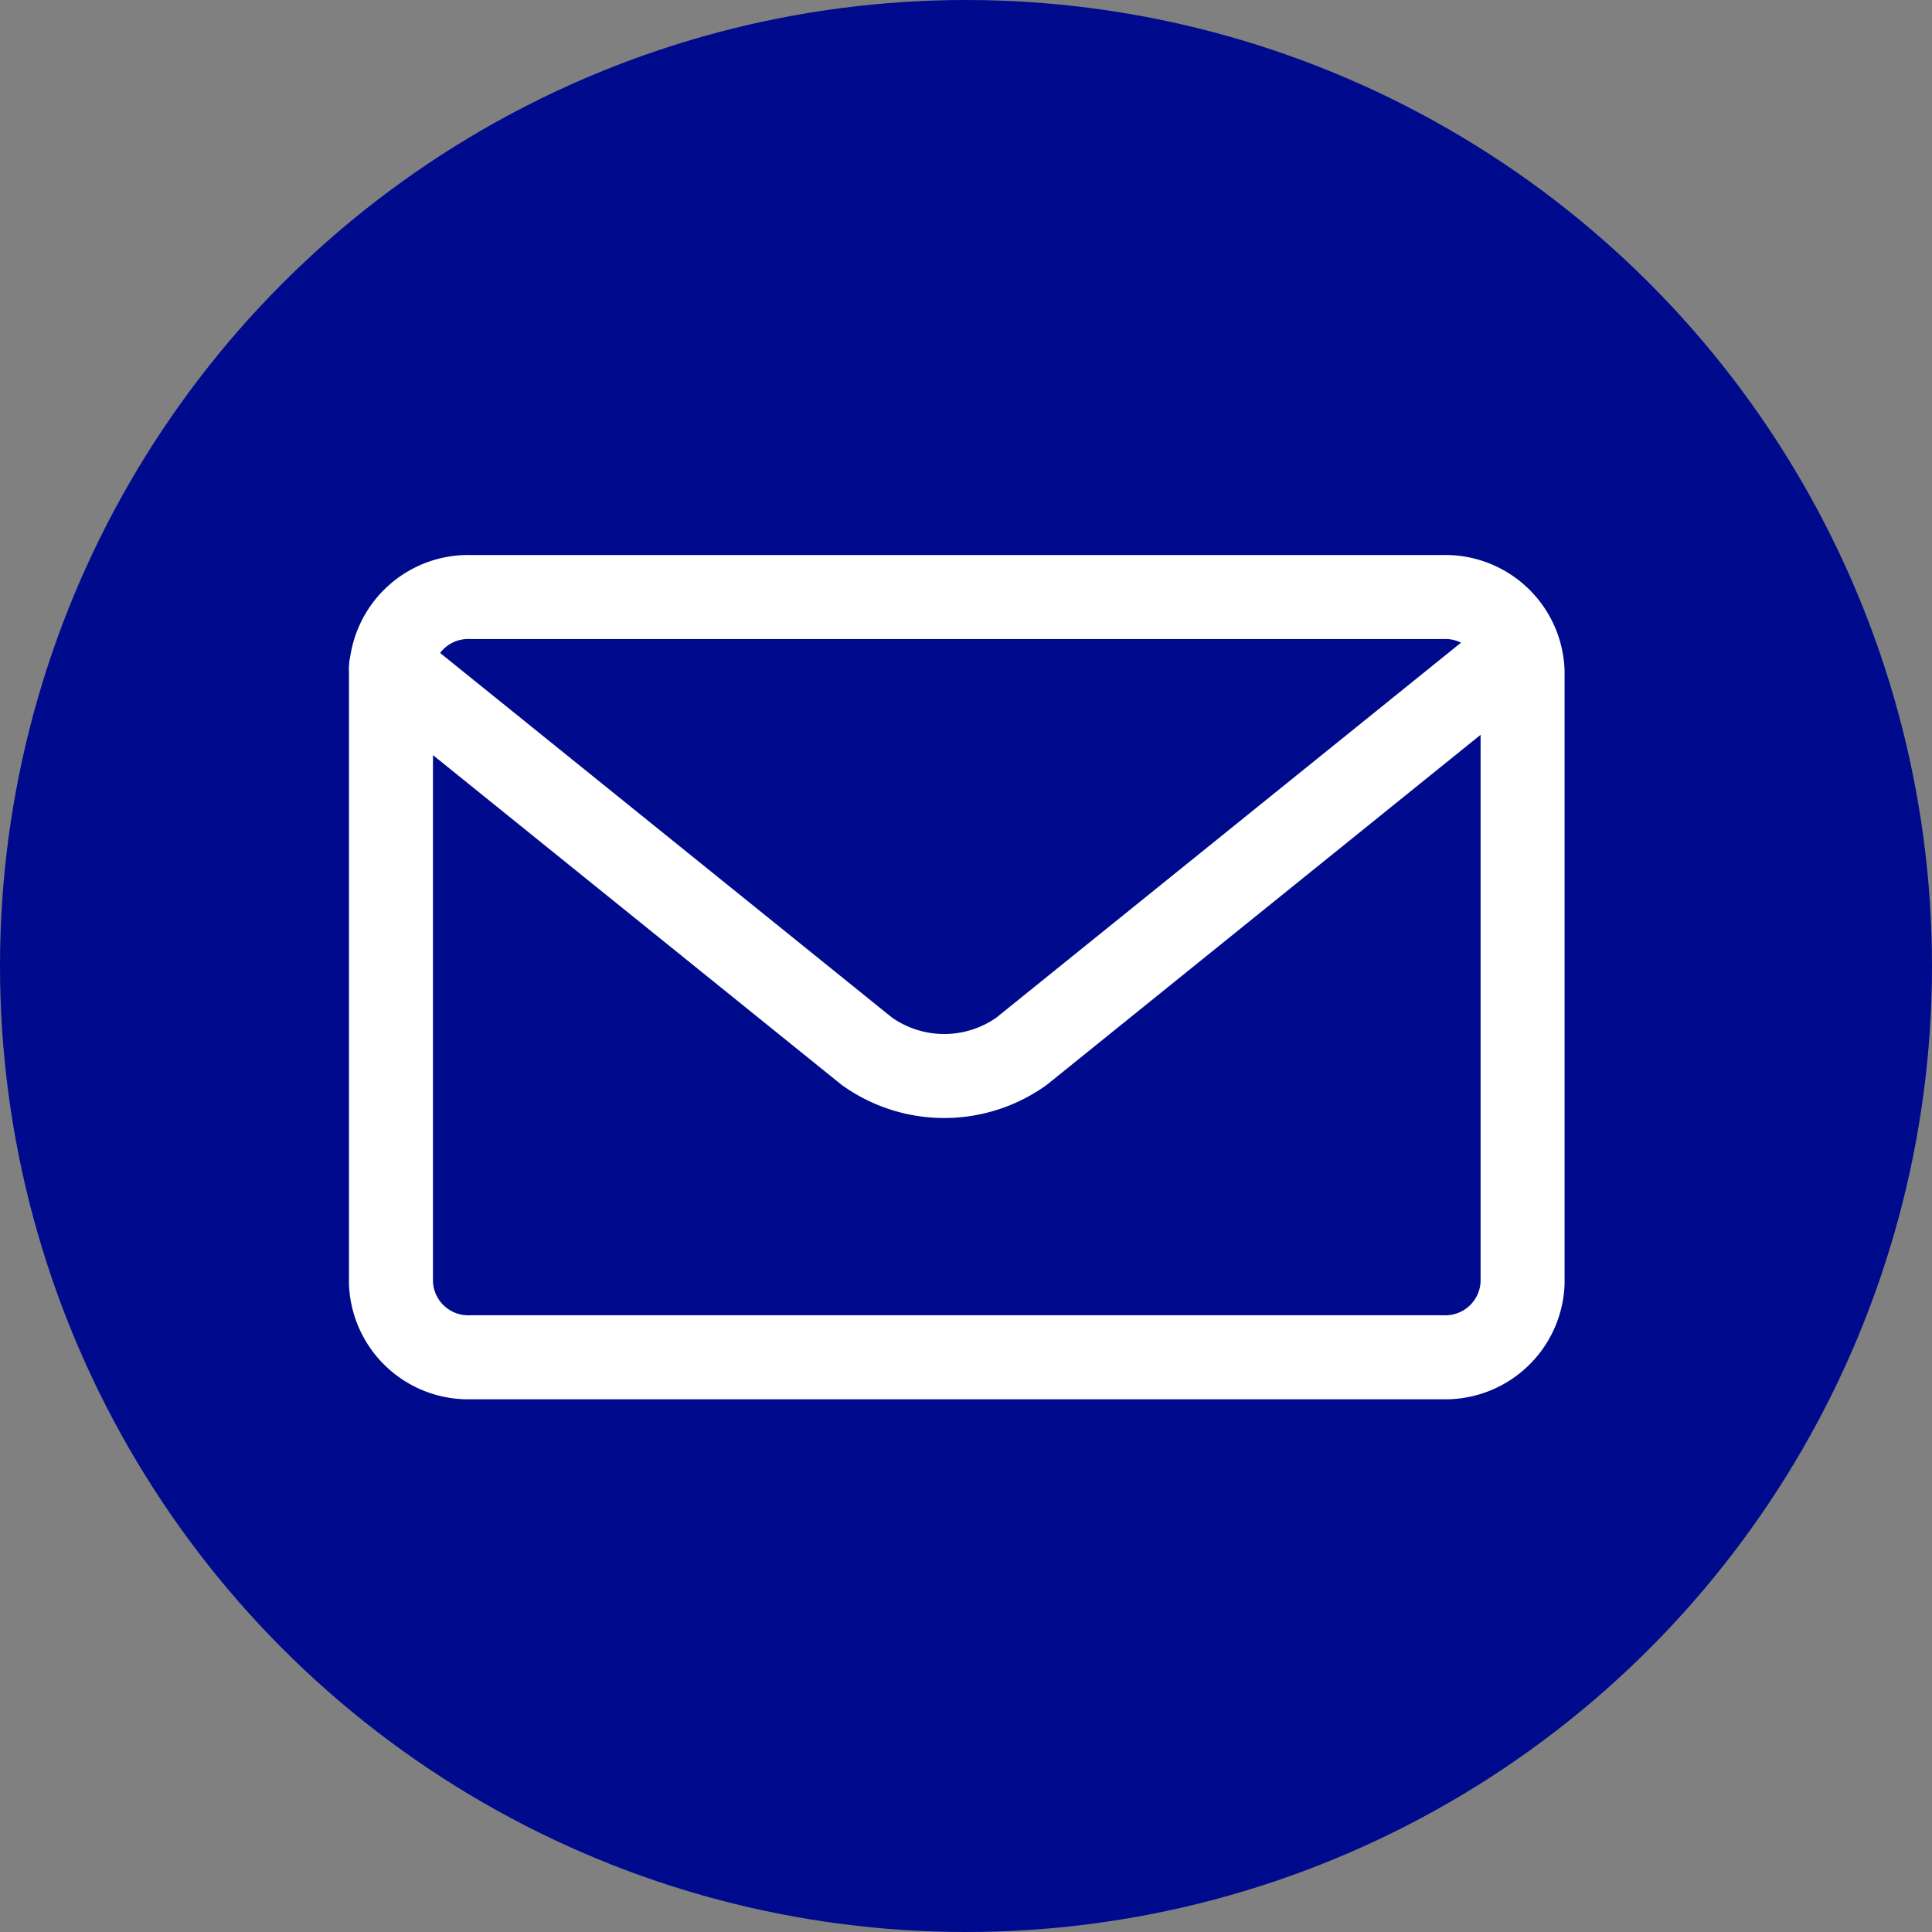
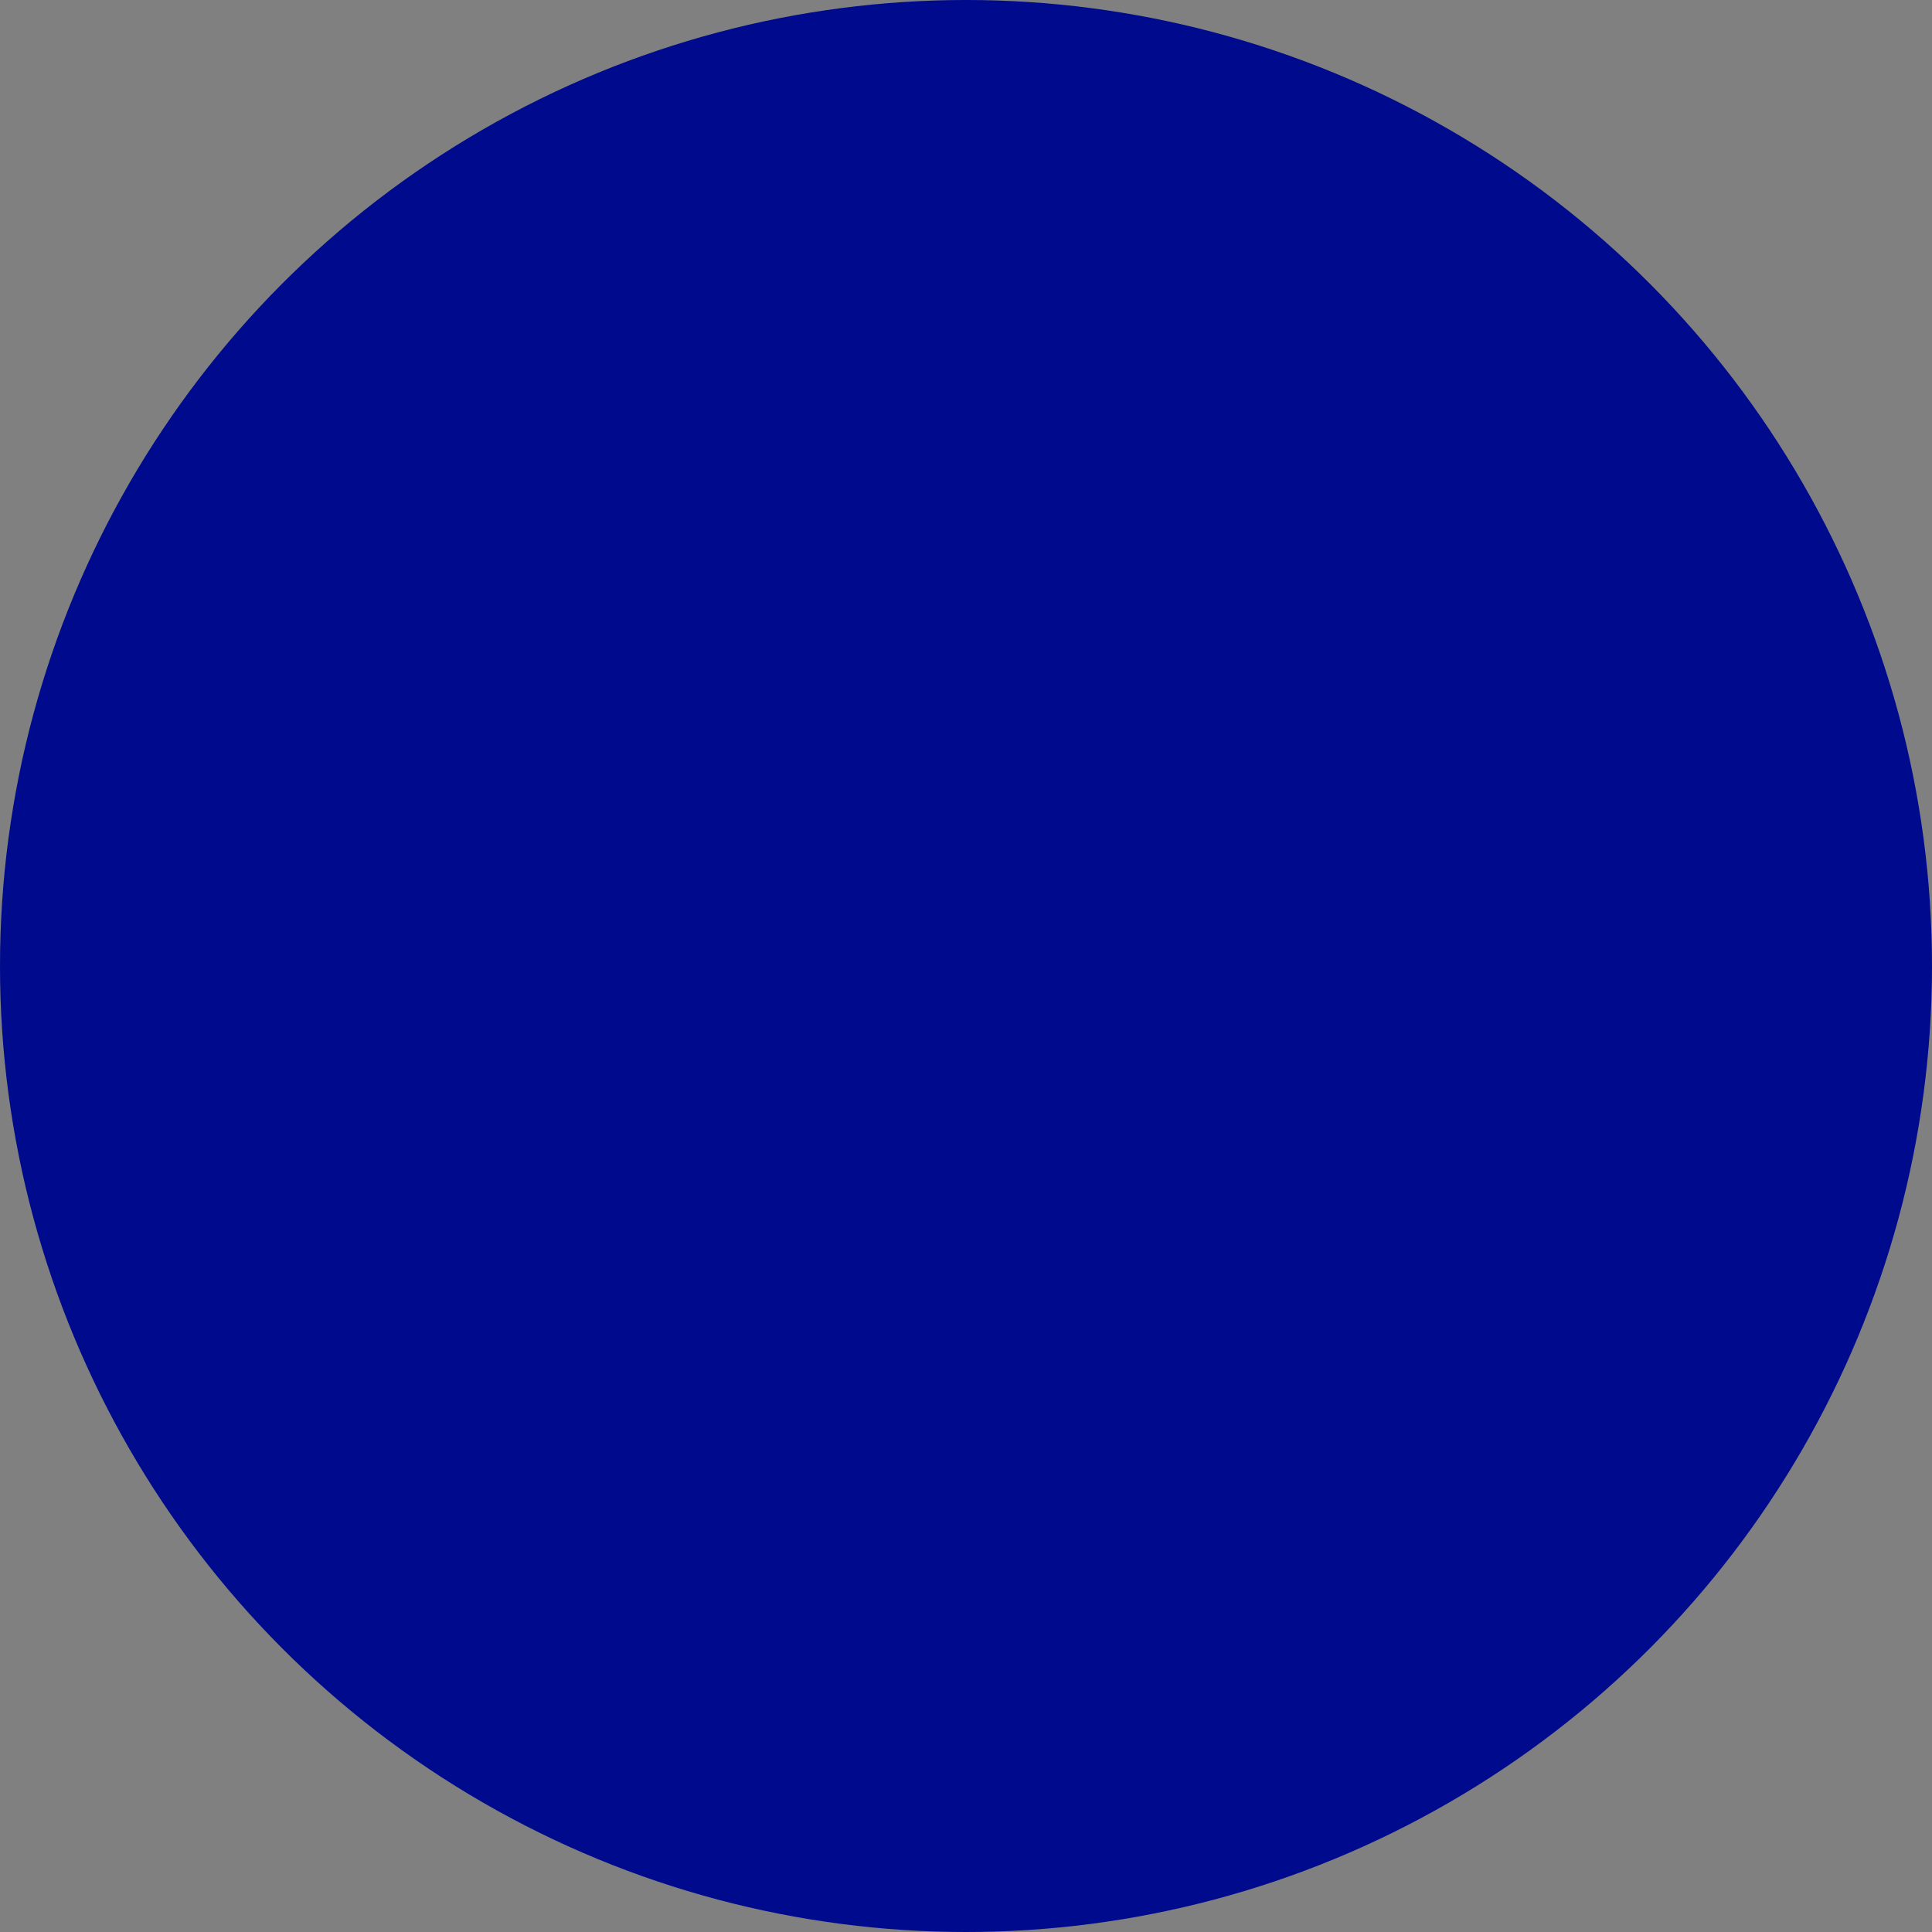
<svg xmlns="http://www.w3.org/2000/svg" width="46" height="46" viewBox="0 0 46 46">
  <rect x="0" y="0" width="46" height="46" fill="#808080" stroke="none" />
  <g id="Group_785" data-name="Group 785" transform="translate(-716 -1135.637)">
    <circle id="Ellipse_94" data-name="Ellipse 94" cx="23" cy="23" r="23" transform="translate(716 1135.637)" fill="#000a8c" />
    <g id="Group_831" data-name="Group 831">
-       <path id="Path_1269" data-name="Path 1269" d="M25.39.348H2.247a1.841,1.841,0,0,0-1.9,1.771V16.678a1.841,1.841,0,0,0,1.9,1.771H25.39a1.841,1.841,0,0,0,1.9-1.771V2.119A1.841,1.841,0,0,0,25.39.348Z" transform="translate(724.962 1149.504)" fill="none" stroke="#fff" stroke-linecap="round" stroke-linejoin="round" stroke-width="2" />
-       <path id="Path_1270" data-name="Path 1270" d="M26.888,1.457,15.557,10.6a3.172,3.172,0,0,1-3.68,0L.546,1.457" transform="translate(724.764 1150.068)" fill="none" stroke="#fff" stroke-linecap="round" stroke-linejoin="round" stroke-width="2" />
-     </g>
+       </g>
  </g>
</svg>